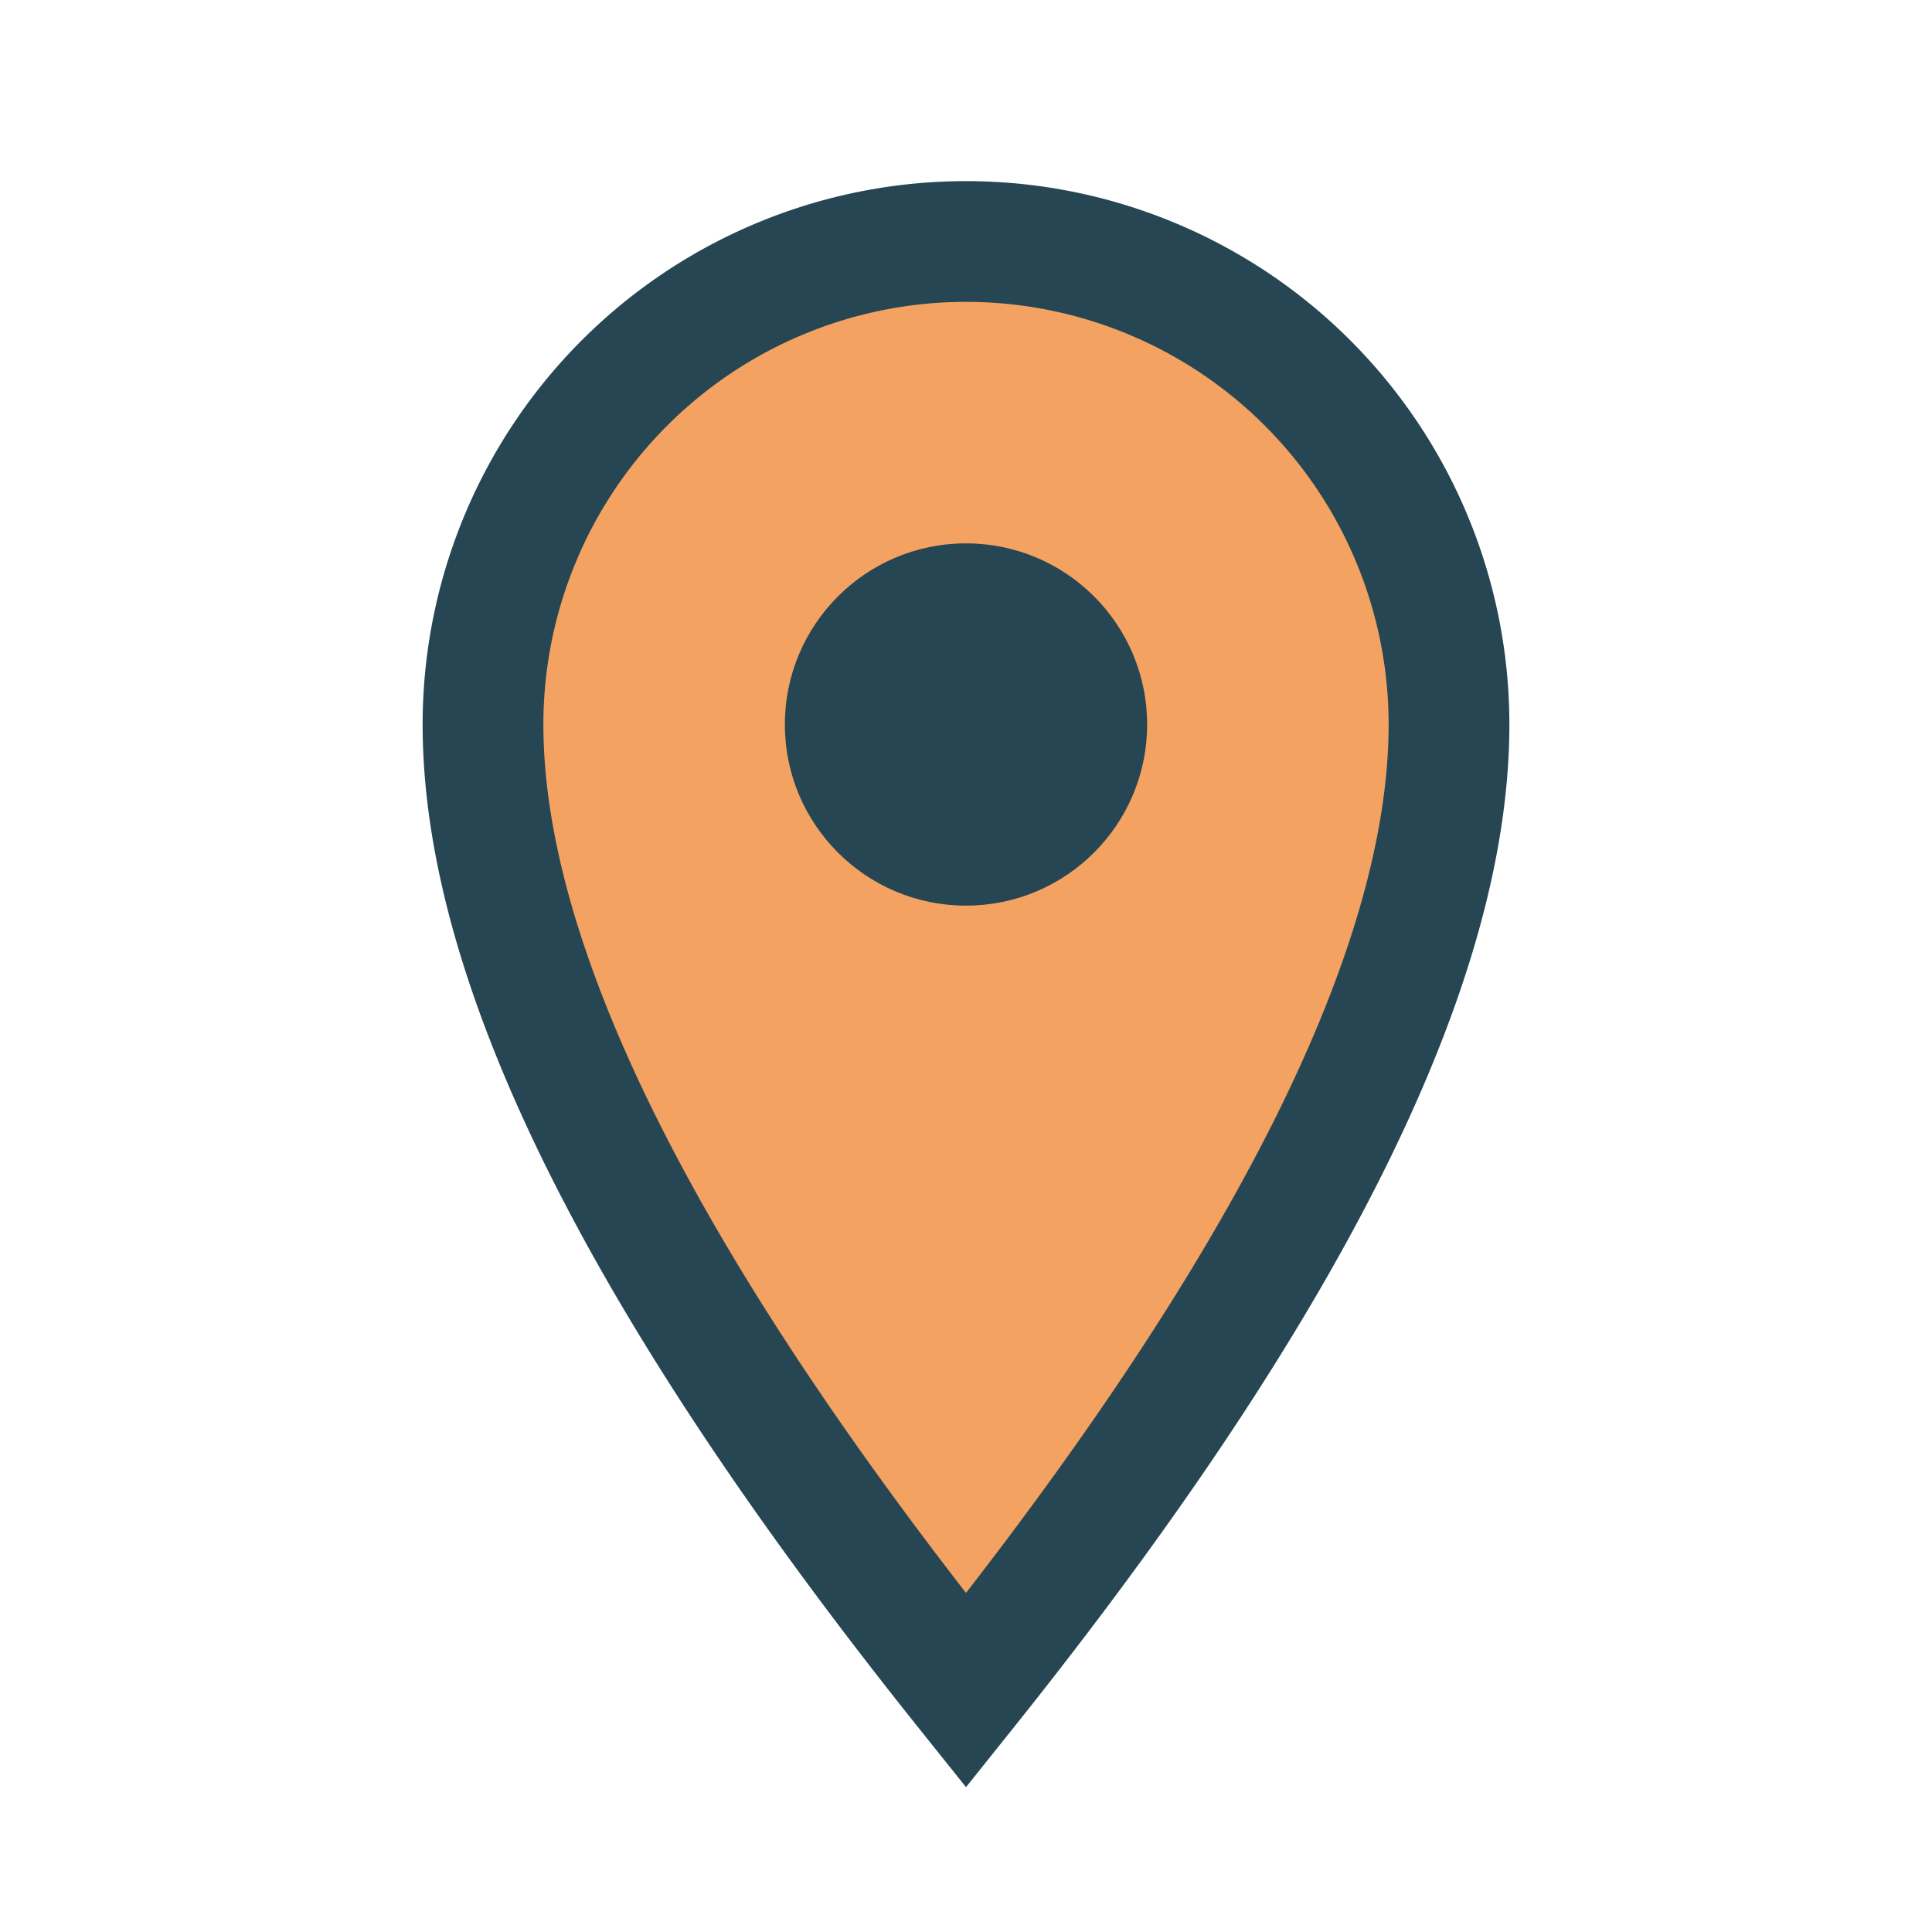
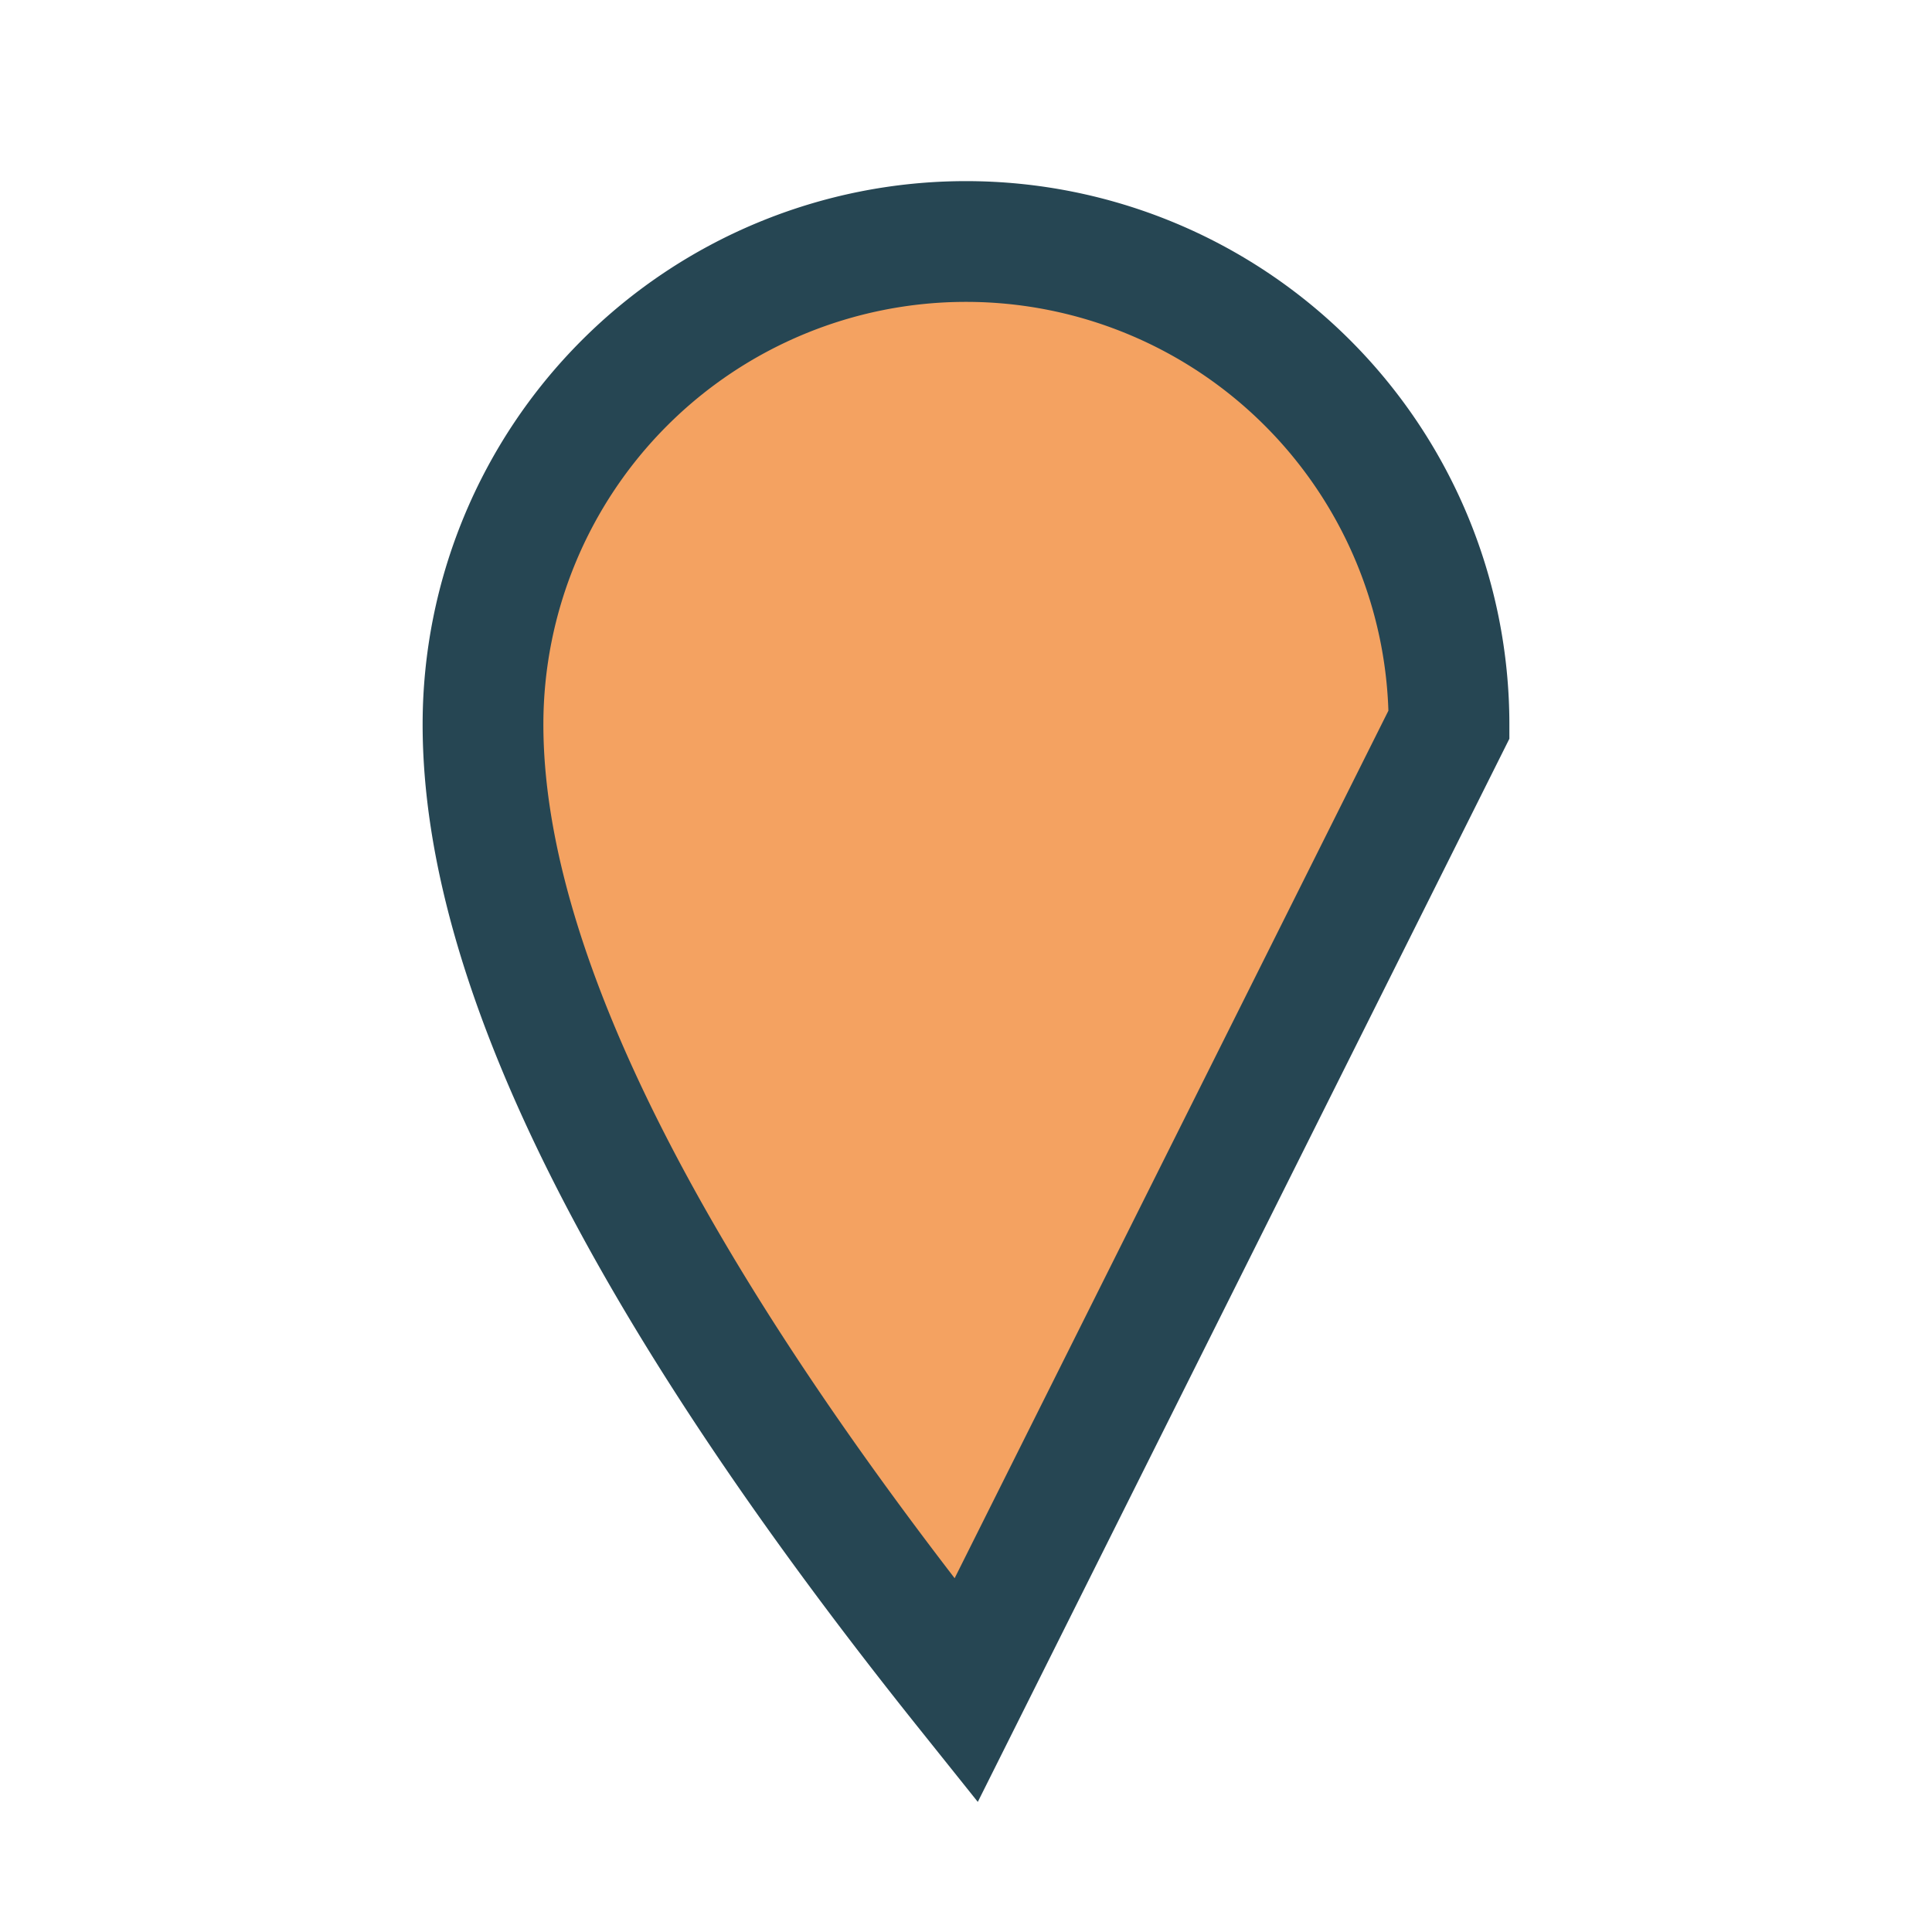
<svg xmlns="http://www.w3.org/2000/svg" width="32" height="32" viewBox="0 0 32 32">
-   <path d="M16 28q-8-10-8-16a8 8 0 1 1 16 0q0 6-8 16z" fill="#F4A261" stroke="#264653" stroke-width="2" />
-   <circle cx="16" cy="12" r="3" fill="#264653" />
+   <path d="M16 28q-8-10-8-16a8 8 0 1 1 16 0z" fill="#F4A261" stroke="#264653" stroke-width="2" />
</svg>